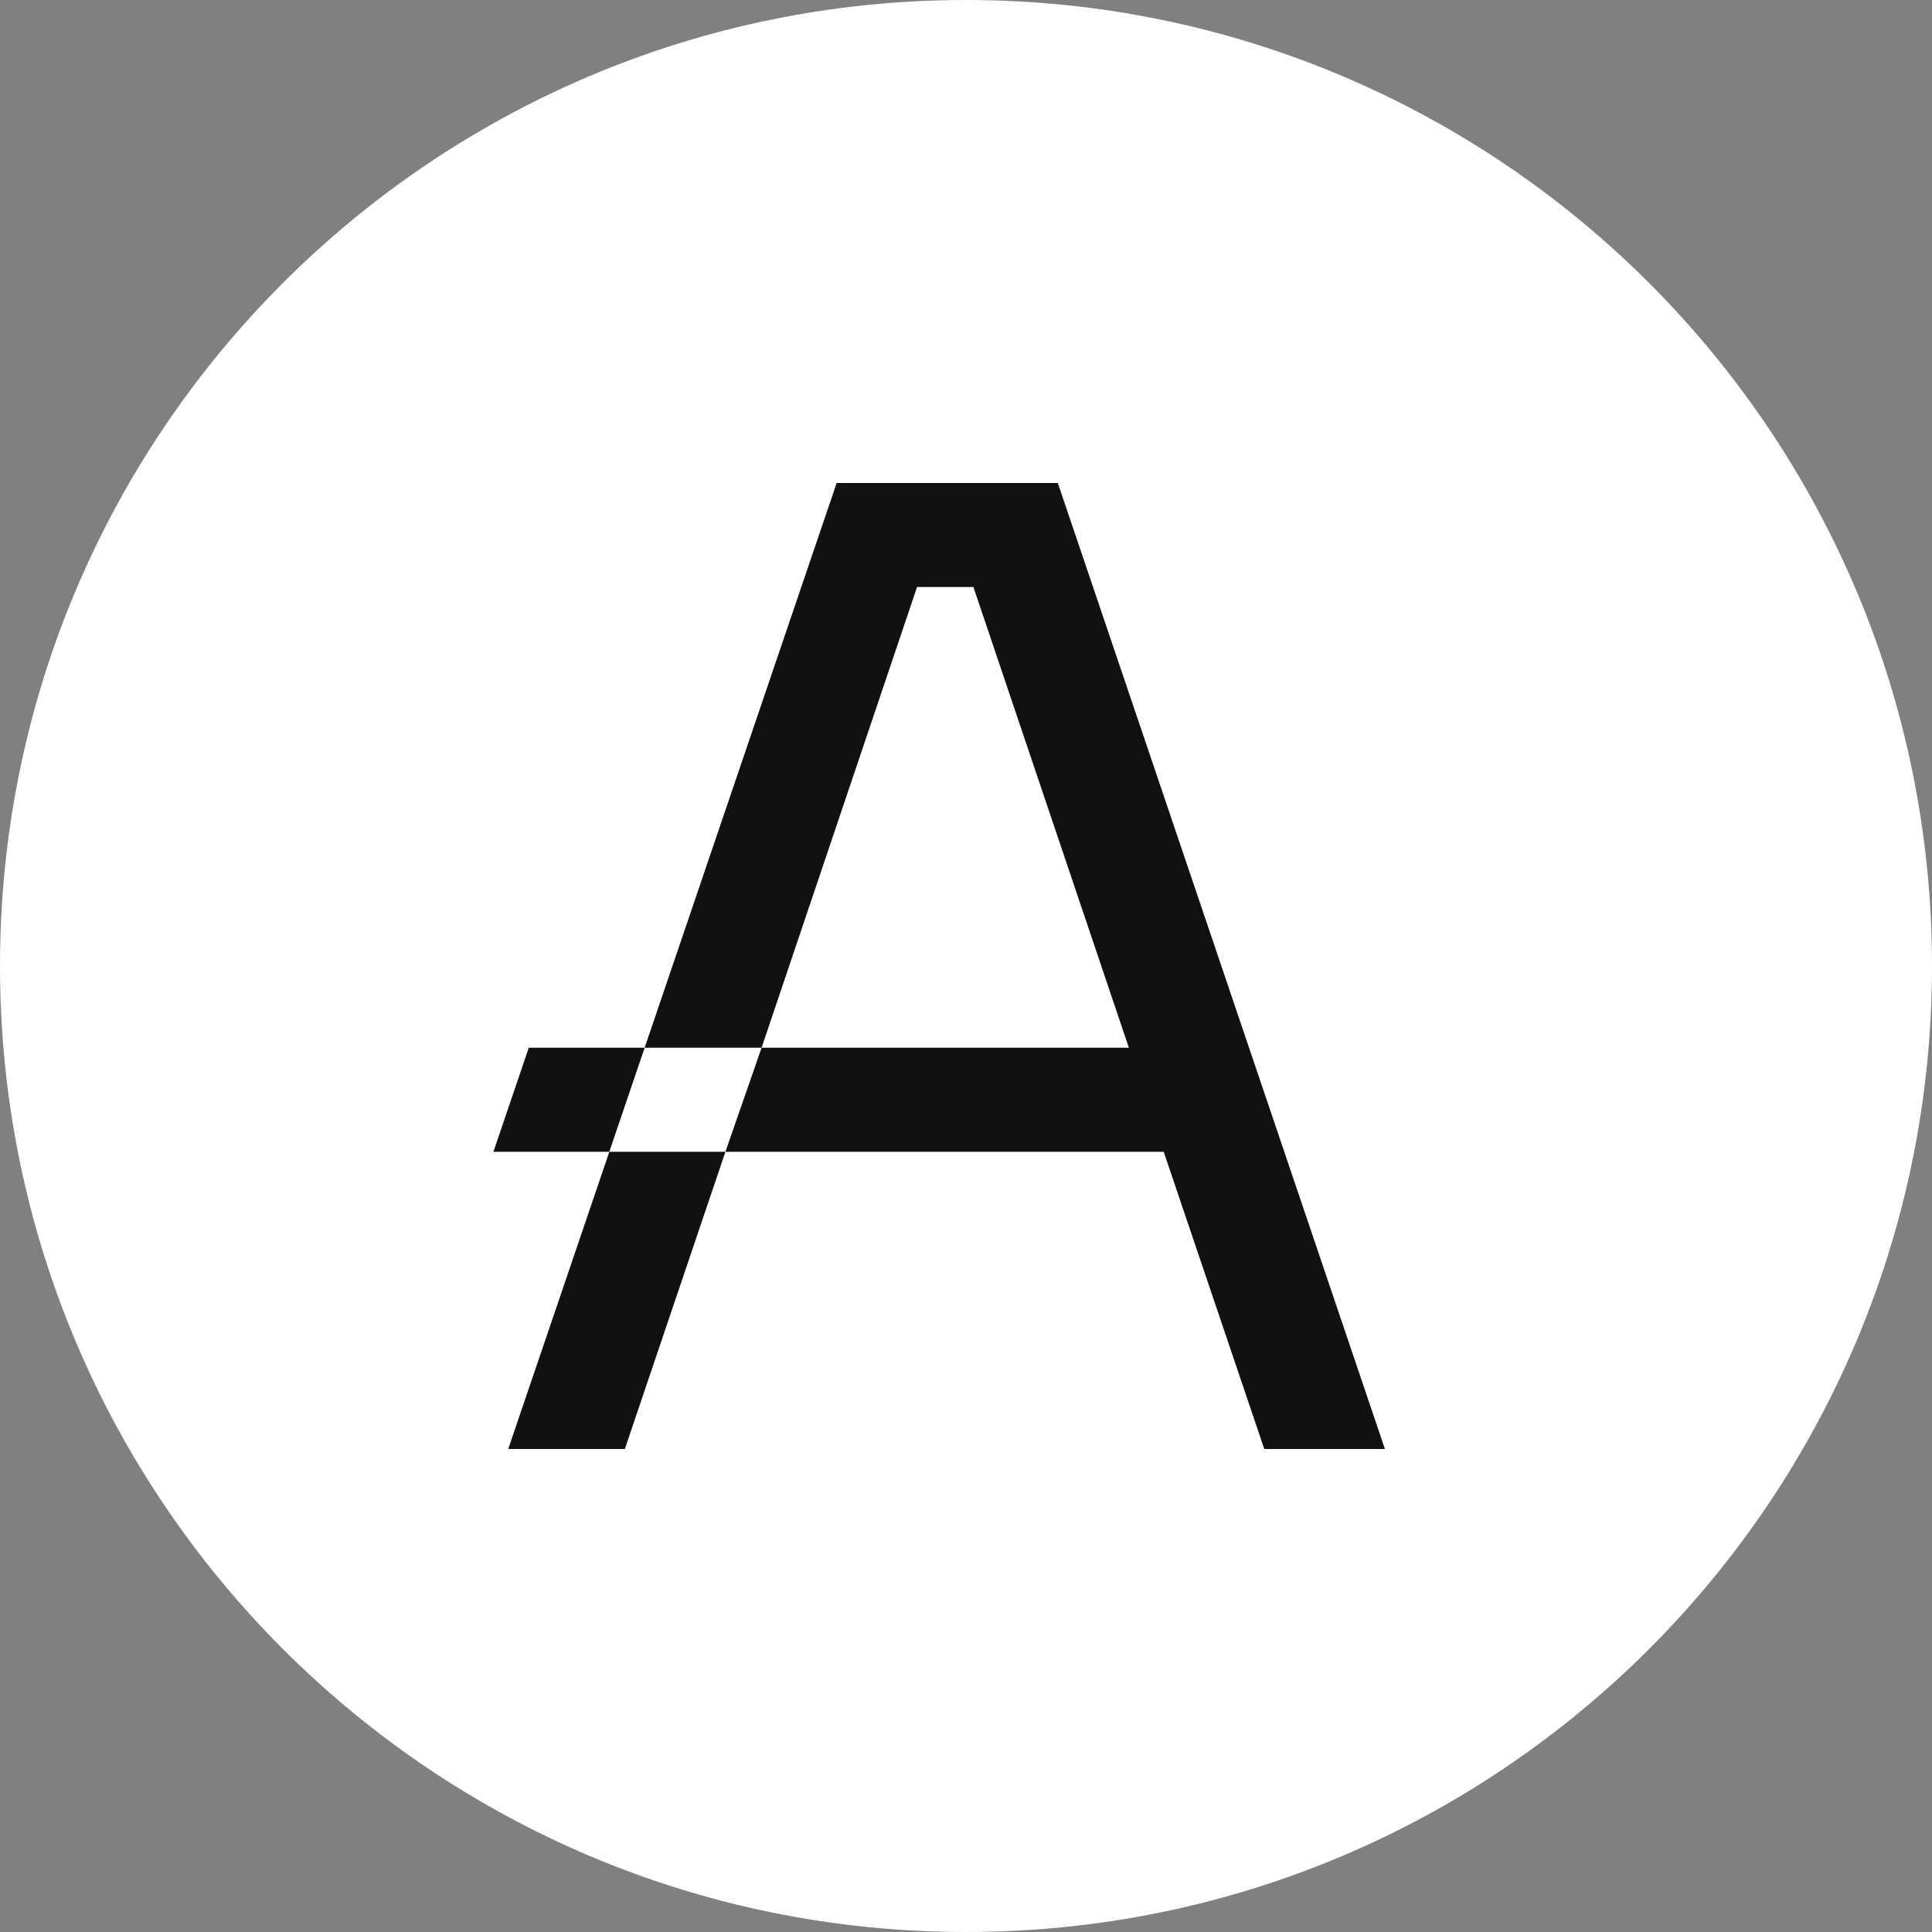
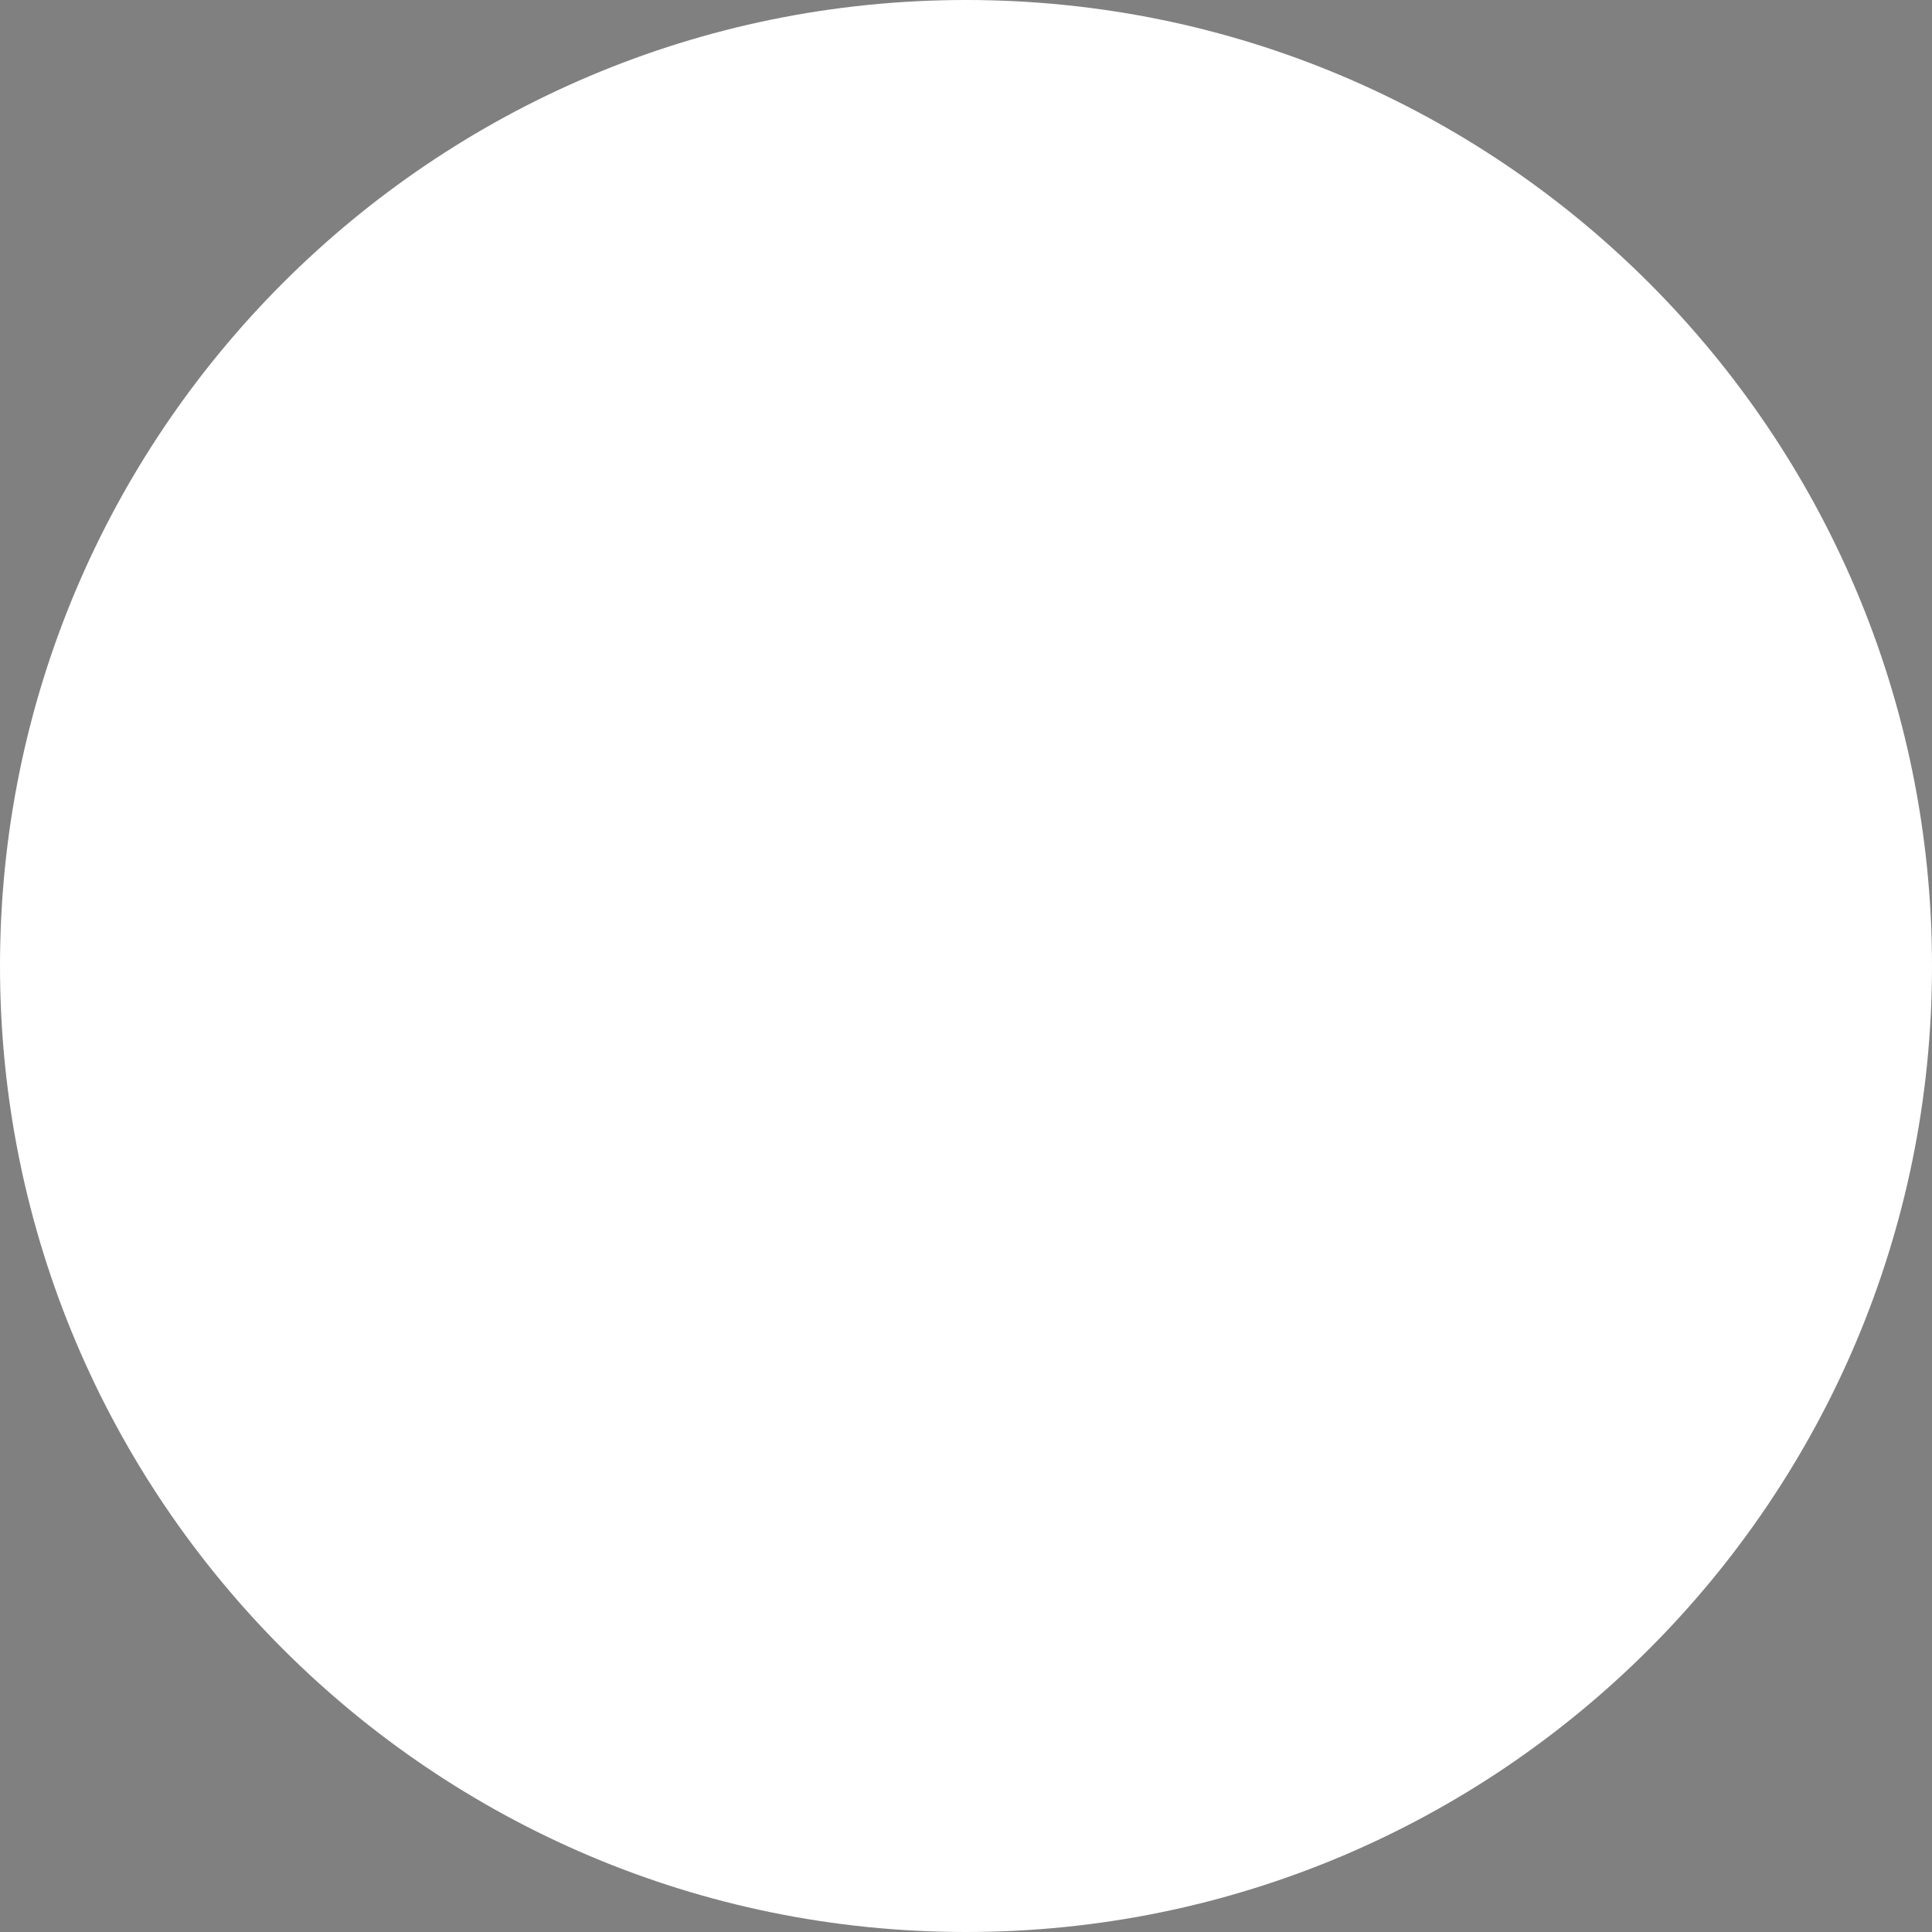
<svg xmlns="http://www.w3.org/2000/svg" width="36" height="36" viewBox="0 0 36 36" fill="none">
  <rect x="0" y="0" width="36" height="36" fill="#808080" stroke="none" />
  <g clip-path="url(#clip0_2603_70)">
    <path d="M18 36C27.941 36 36 27.941 36 18C36 8.059 27.941 0 18 0C8.059 0 0 8.059 0 18C0 27.941 8.059 36 18 36Z" fill="white" />
    <g clip-path="url(#clip1_2603_70)">
      <path d="M19.711 9H15.59L12.012 19.523H14.191L17.088 10.938H18.138L21.035 19.523H14.191L13.517 21.462H21.684L23.558 27H25.806L19.711 9Z" fill="#111111" />
      <path d="M9.47 27H11.643L13.517 21.462H11.354L9.47 27Z" fill="#111111" />
-       <path d="M9.853 19.523L9.194 21.462H11.353L12.012 19.523H9.853Z" fill="#111111" />
    </g>
  </g>
  <defs>
    <clipPath id="clip0_2603_70">
      <rect width="36" height="36" fill="white" />
    </clipPath>
    <clipPath id="clip1_2603_70">
-       <rect width="17" height="18" fill="white" transform="translate(9 9)" />
-     </clipPath>
+       </clipPath>
  </defs>
</svg>